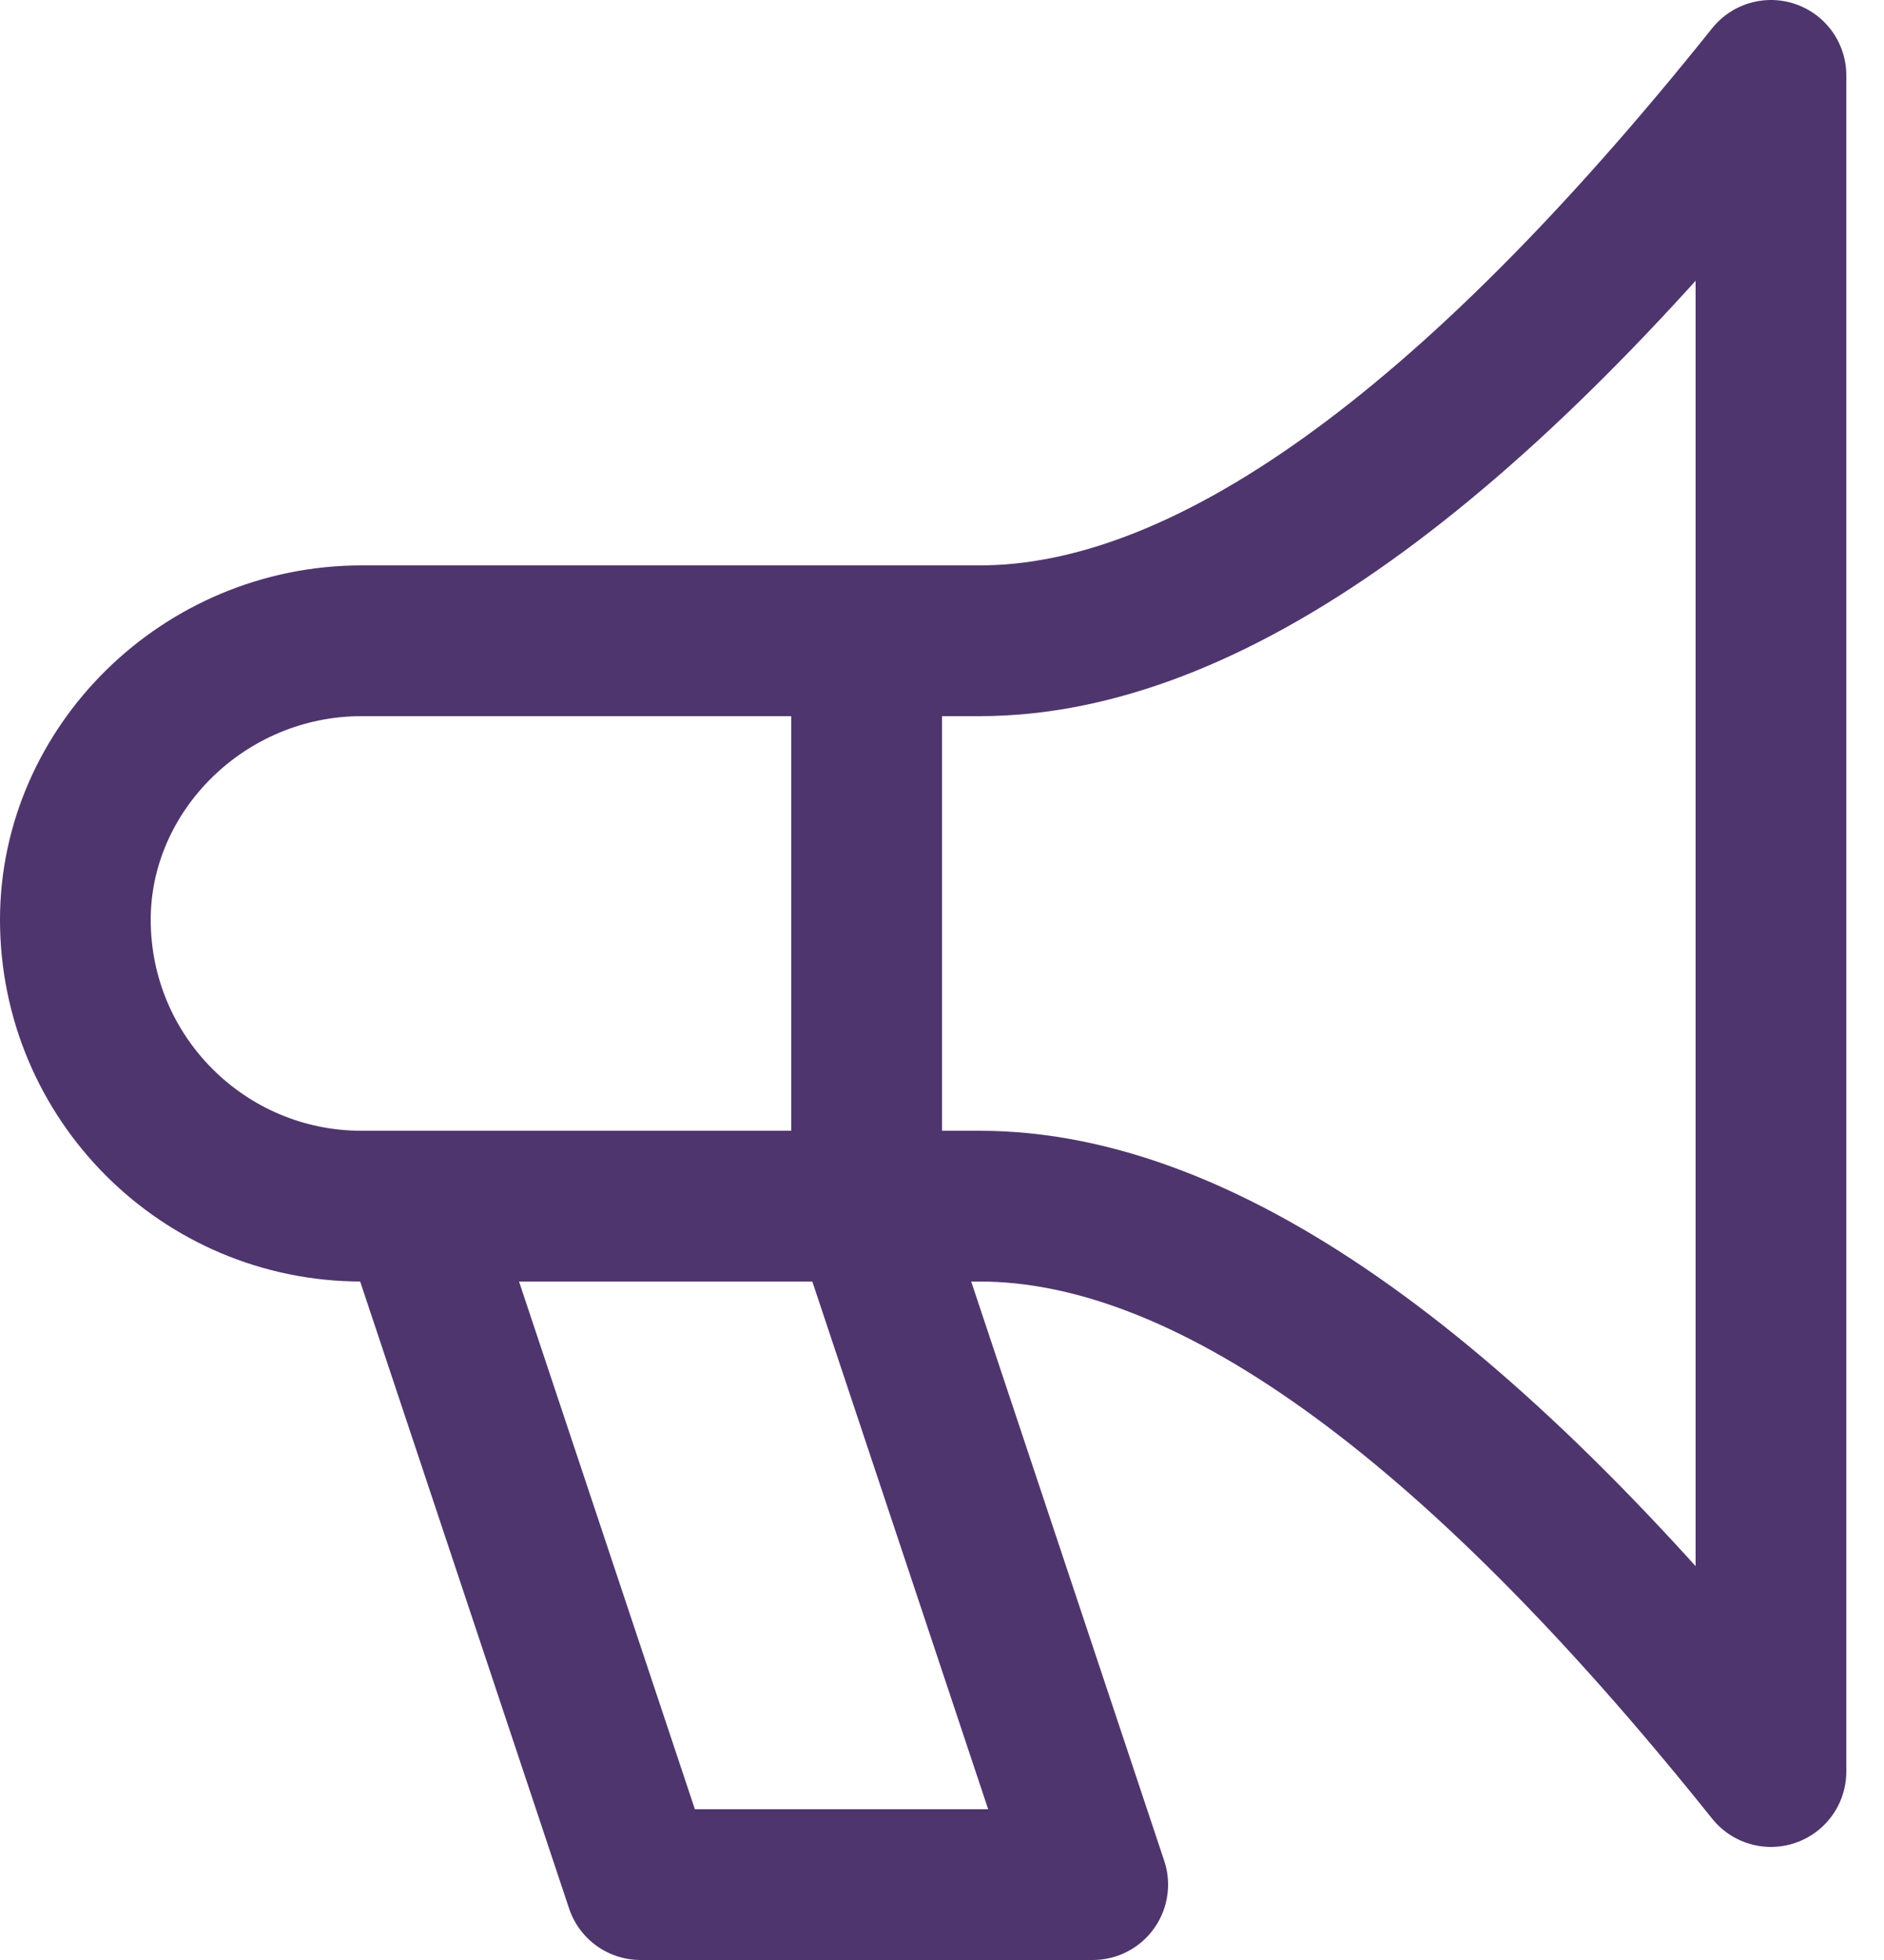
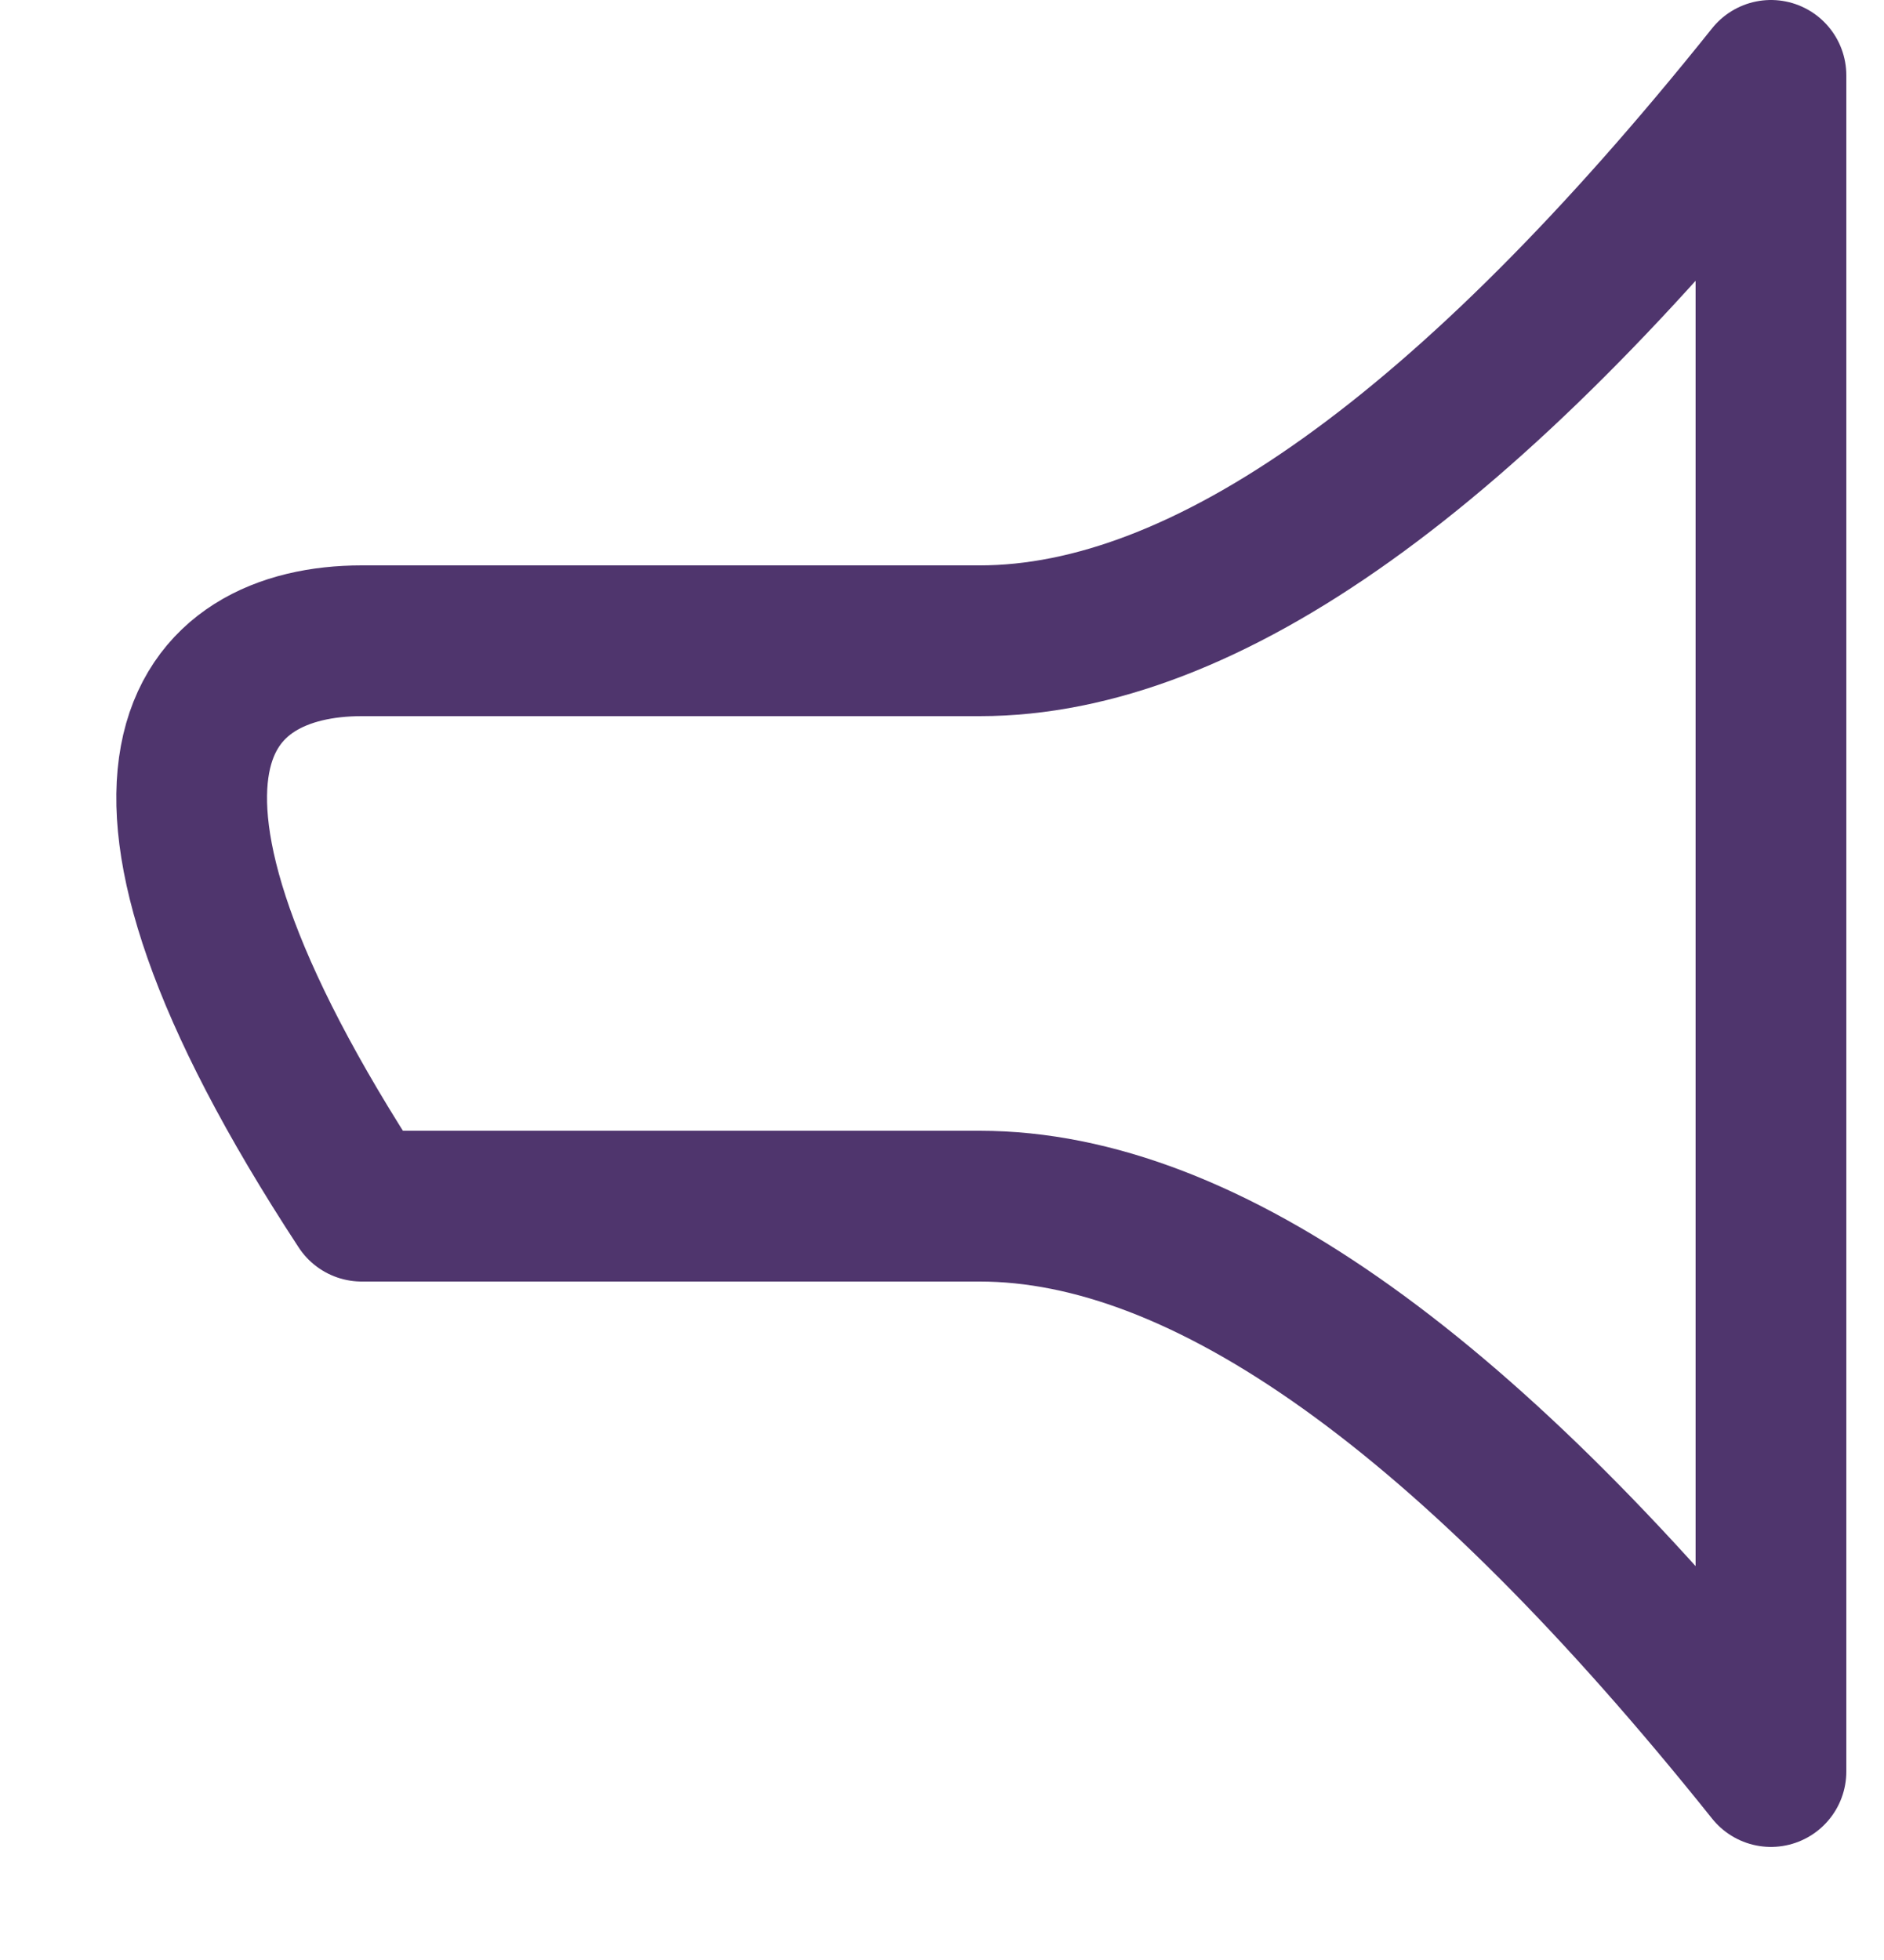
<svg xmlns="http://www.w3.org/2000/svg" version="1.1" id="Layer_1" x="0px" y="0px" viewBox="0 0 25 26" style="enable-background:new 0 0 25 26;" xml:space="preserve">
  <style type="text/css">
	.st0{fill:none;stroke:#4F356D;stroke-width:2;stroke-linecap:round;stroke-linejoin:round;}
</style>
  <g id="Symbols">
    <g id="D-_x2F_-Ribbon-_x2F_-Campaign" transform="translate(-32, -22)">
      <g id="icon_horn_bl" transform="translate(33, 23)">
-         <path id="Path" class="st0" d="M3.8,7.5c2.8,0,5.5,0,8.2,0c3,0,6.5-2.5,10.5-7.5v22.5c-4-5-7.5-7.5-10.5-7.5c-2.8,0-5.5,0-8.2,0     l0,0C1.7,15,0,13.3,0,11.2l0,0C0,9.2,1.7,7.5,3.8,7.5z" />
-         <polygon id="Path_00000168795768646685362670000004202329214771512220_" class="st0" points="4.5,15 7.5,24 13.5,24 10.5,15         " />
-         <line id="Path_00000089575740341364645690000012912759884926386602_" class="st0" x1="10.5" y1="7.5" x2="10.5" y2="15" />
+         <path id="Path" class="st0" d="M3.8,7.5c2.8,0,5.5,0,8.2,0c3,0,6.5-2.5,10.5-7.5v22.5c-4-5-7.5-7.5-10.5-7.5c-2.8,0-5.5,0-8.2,0     l0,0l0,0C0,9.2,1.7,7.5,3.8,7.5z" />
      </g>
    </g>
  </g>
</svg>